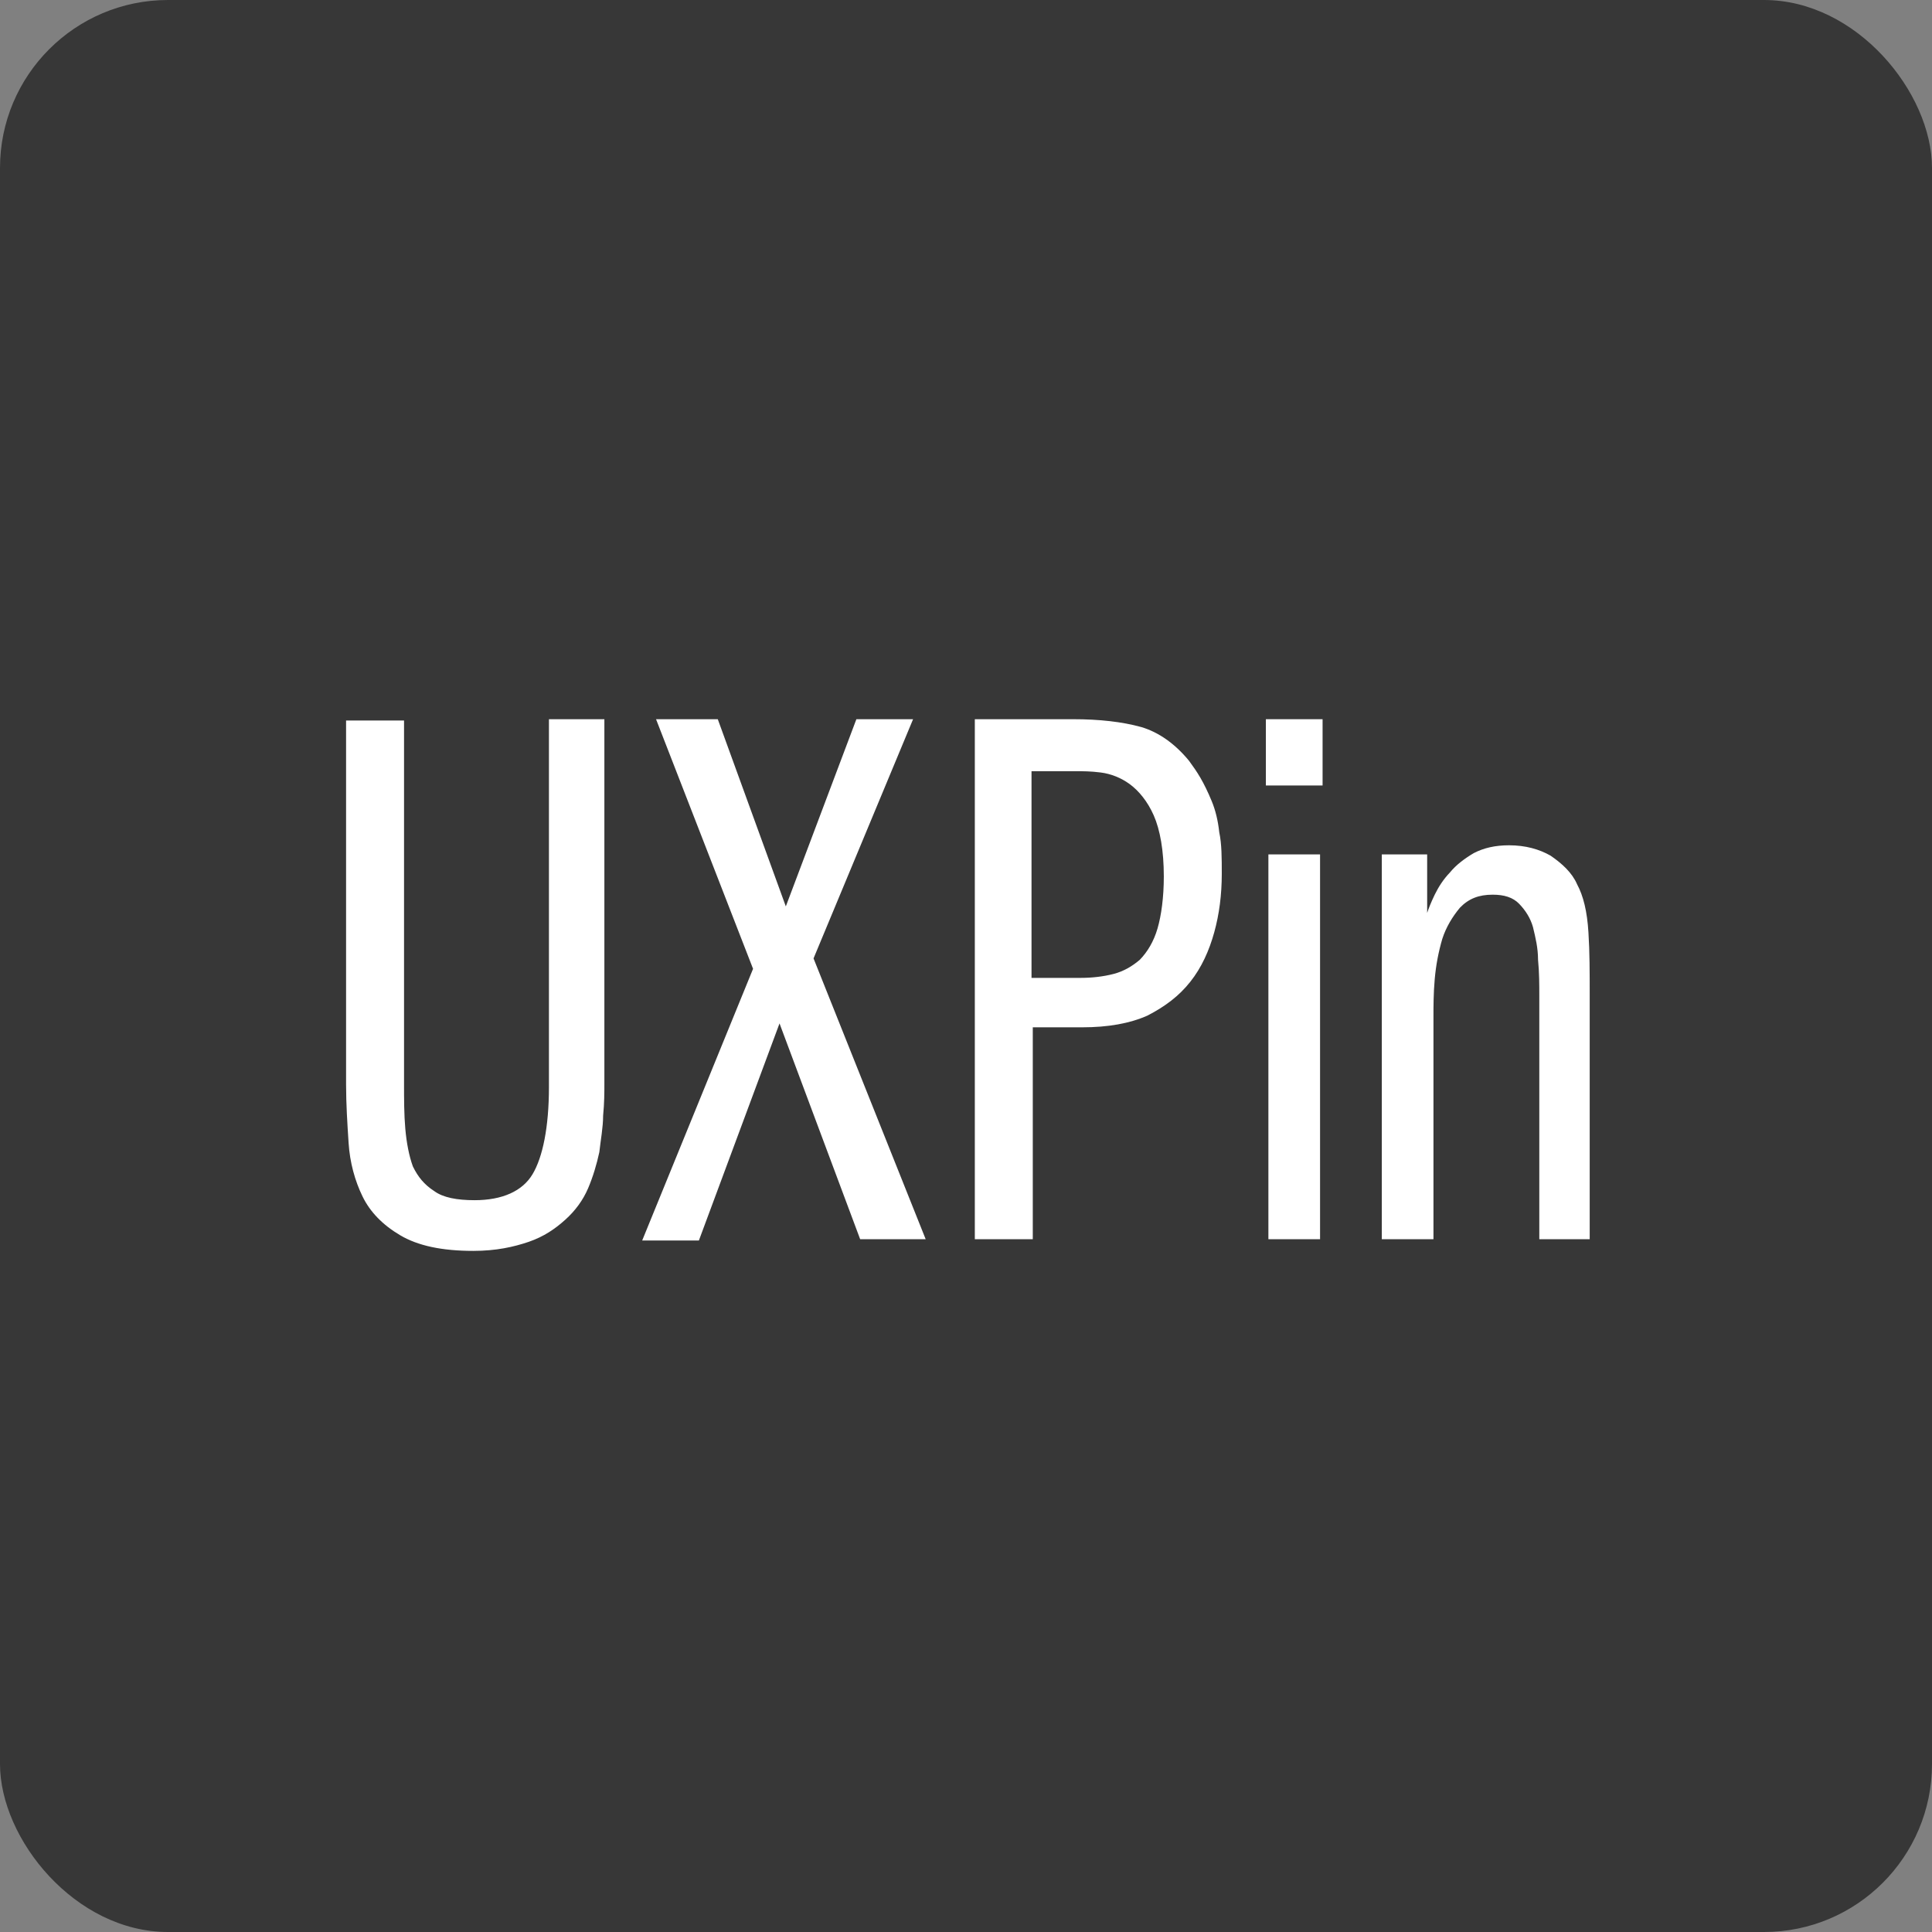
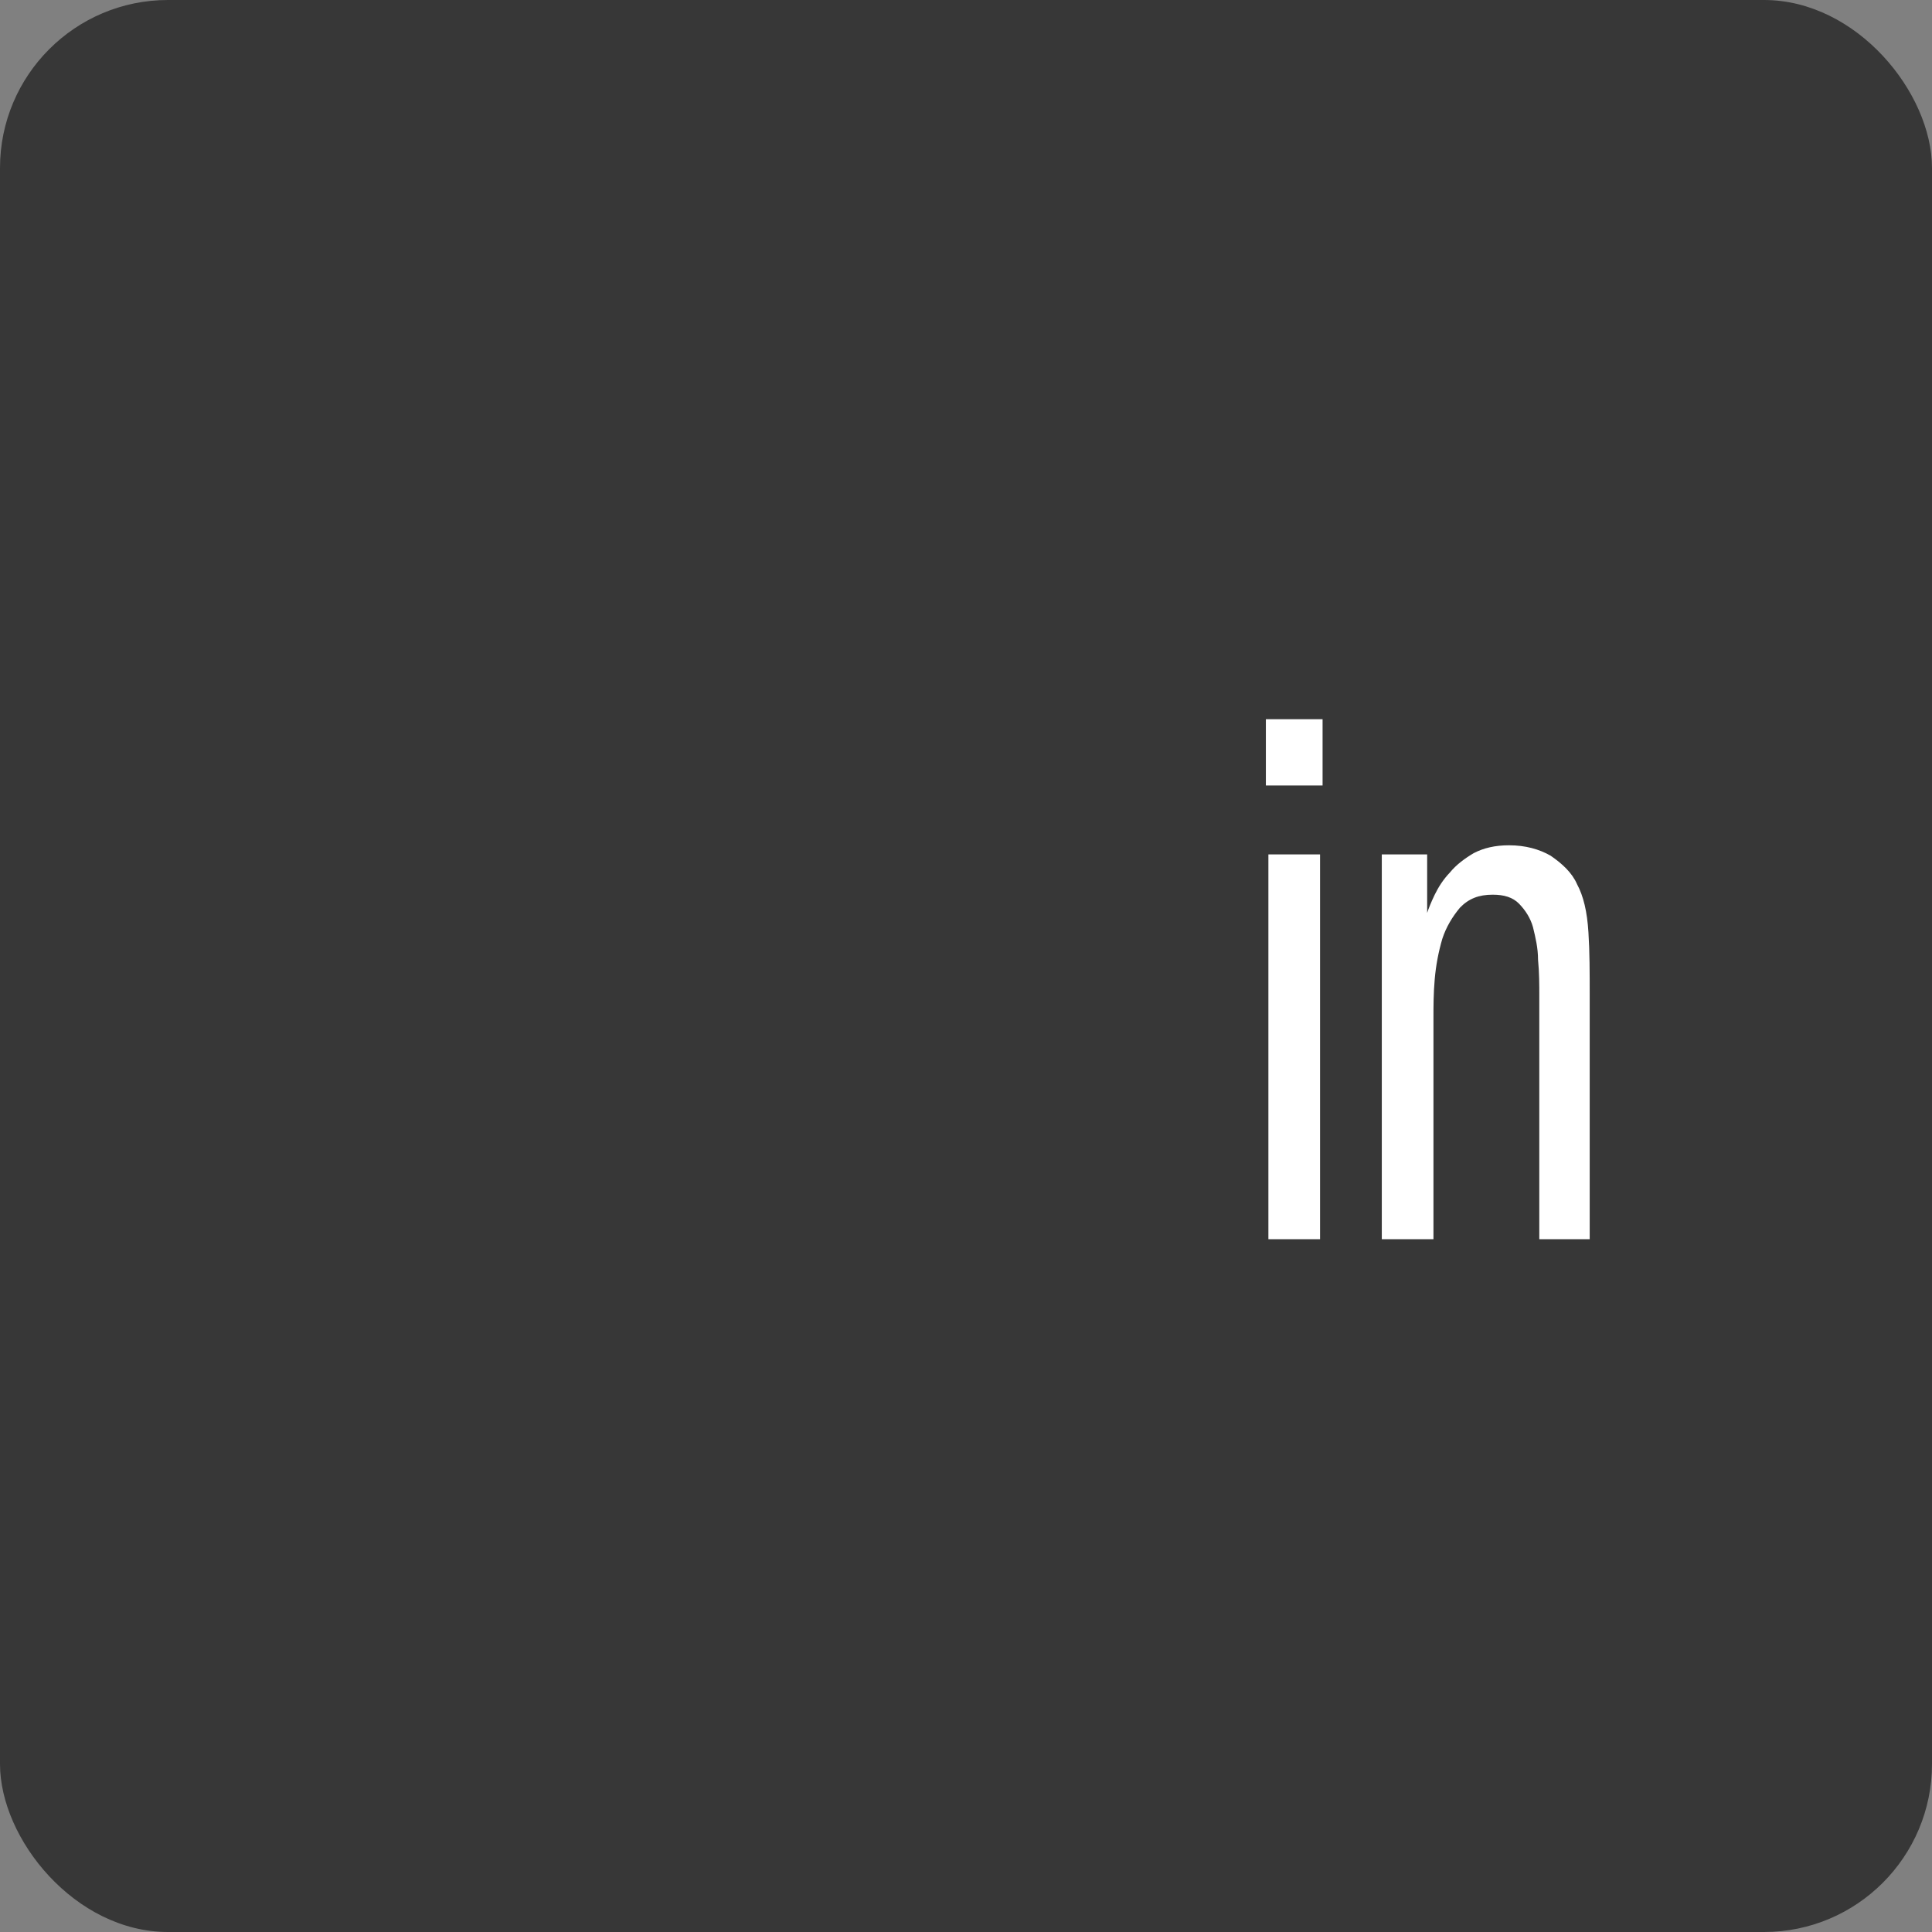
<svg xmlns="http://www.w3.org/2000/svg" width="46px" height="46px" viewBox="0 0 46 46" version="1.1">
  <rect x="0" y="0" width="46" height="46" fill="#808080" stroke="none" />
  <desc>Created with Sketch.</desc>
  <defs />
  <g id="Page-1" stroke="none" stroke-width="1" fill="none" fill-rule="evenodd">
    <g id="uxpin" fill-rule="nonzero">
      <rect id="Rectangle-17-Copy-3" fill="#373737" x="0" y="0" width="46" height="46" rx="4" />
      <g id="uxpin-white" transform="translate(8, 17)" fill="#FFFFFF">
-         <path d="M1.62,0.124 L1.62,8.79 C1.62,9.162 1.62,9.533 1.65,9.874 C1.68,10.214 1.74,10.524 1.83,10.771 C1.95,11.019 2.1,11.205 2.34,11.36 C2.55,11.514 2.88,11.576 3.3,11.576 C3.96,11.576 4.44,11.36 4.68,10.957 C4.92,10.555 5.07,9.843 5.07,8.883 L5.07,0.124 L6.39,0.124 L6.39,8.79 C6.39,9.007 6.39,9.255 6.36,9.564 C6.36,9.843 6.3,10.152 6.27,10.431 C6.21,10.71 6.12,11.019 6,11.298 C5.88,11.576 5.7,11.824 5.46,12.04 C5.22,12.257 4.95,12.443 4.59,12.567 C4.23,12.69 3.81,12.783 3.27,12.783 C2.52,12.783 1.95,12.66 1.53,12.412 C1.11,12.164 0.81,11.855 0.63,11.483 C0.45,11.112 0.33,10.679 0.3,10.214 C0.27,9.75 0.24,9.286 0.24,8.821 L0.24,0.155 L1.62,0.155 L1.62,0.124 Z" id="Shape" />
-         <polygon id="Shape" points="7.62 0.124 9.09 0.124 10.71 4.581 12.39 0.124 13.74 0.124 11.37 5.819 14.04 12.505 12.48 12.505 10.56 7.367 8.64 12.536 7.29 12.536 9.93 6.067" />
-         <path d="M15.21,0.124 L17.55,0.124 C18.18,0.124 18.72,0.186 19.17,0.31 C19.59,0.433 19.98,0.712 20.31,1.114 C20.4,1.238 20.49,1.362 20.58,1.517 C20.67,1.671 20.76,1.857 20.85,2.074 C20.94,2.29 21,2.538 21.03,2.817 C21.09,3.095 21.09,3.436 21.09,3.807 C21.09,4.302 21.03,4.767 20.91,5.2 C20.79,5.633 20.61,6.036 20.34,6.376 C20.07,6.717 19.74,6.964 19.32,7.181 C18.9,7.367 18.39,7.46 17.76,7.46 L16.59,7.46 L16.59,12.505 L15.21,12.505 C15.21,12.505 15.21,0.124 15.21,0.124 Z M16.59,6.283 L17.73,6.283 C18,6.283 18.27,6.252 18.51,6.19 C18.75,6.129 18.96,6.005 19.14,5.85 C19.32,5.664 19.47,5.417 19.56,5.107 C19.65,4.798 19.71,4.364 19.71,3.869 C19.71,3.25 19.62,2.755 19.47,2.414 C19.32,2.074 19.11,1.826 18.9,1.671 C18.69,1.517 18.45,1.424 18.21,1.393 C17.97,1.362 17.79,1.362 17.61,1.362 L16.56,1.362 L16.56,6.283 L16.59,6.283 Z" id="Shape" />
        <path d="M23.49,0.124 L23.49,1.702 L22.14,1.702 L22.14,0.124 L23.49,0.124 Z M22.2,3.343 L23.43,3.343 L23.43,12.505 L22.2,12.505 L22.2,3.343 Z" id="Shape" />
        <path d="M24.84,3.343 L25.98,3.343 L25.98,4.736 C26.01,4.643 26.07,4.488 26.16,4.302 C26.25,4.117 26.37,3.931 26.52,3.776 C26.67,3.59 26.88,3.436 27.09,3.312 C27.33,3.188 27.6,3.126 27.93,3.126 C28.32,3.126 28.65,3.219 28.92,3.374 C29.19,3.56 29.43,3.776 29.55,4.055 C29.7,4.333 29.79,4.705 29.82,5.2 C29.85,5.664 29.85,6.16 29.85,6.686 L29.85,12.505 L28.65,12.505 L28.65,6.717 C28.65,6.438 28.65,6.16 28.62,5.85 C28.62,5.571 28.56,5.324 28.5,5.076 C28.44,4.86 28.32,4.674 28.17,4.519 C28.02,4.364 27.81,4.302 27.54,4.302 C27.21,4.302 26.97,4.395 26.76,4.612 C26.58,4.829 26.43,5.076 26.34,5.355 C26.25,5.664 26.19,5.974 26.16,6.314 C26.13,6.655 26.13,6.964 26.13,7.212 L26.13,12.505 L24.9,12.505 L24.9,3.343 L24.84,3.343 Z" id="Shape" />
      </g>
    </g>
  </g>
</svg>